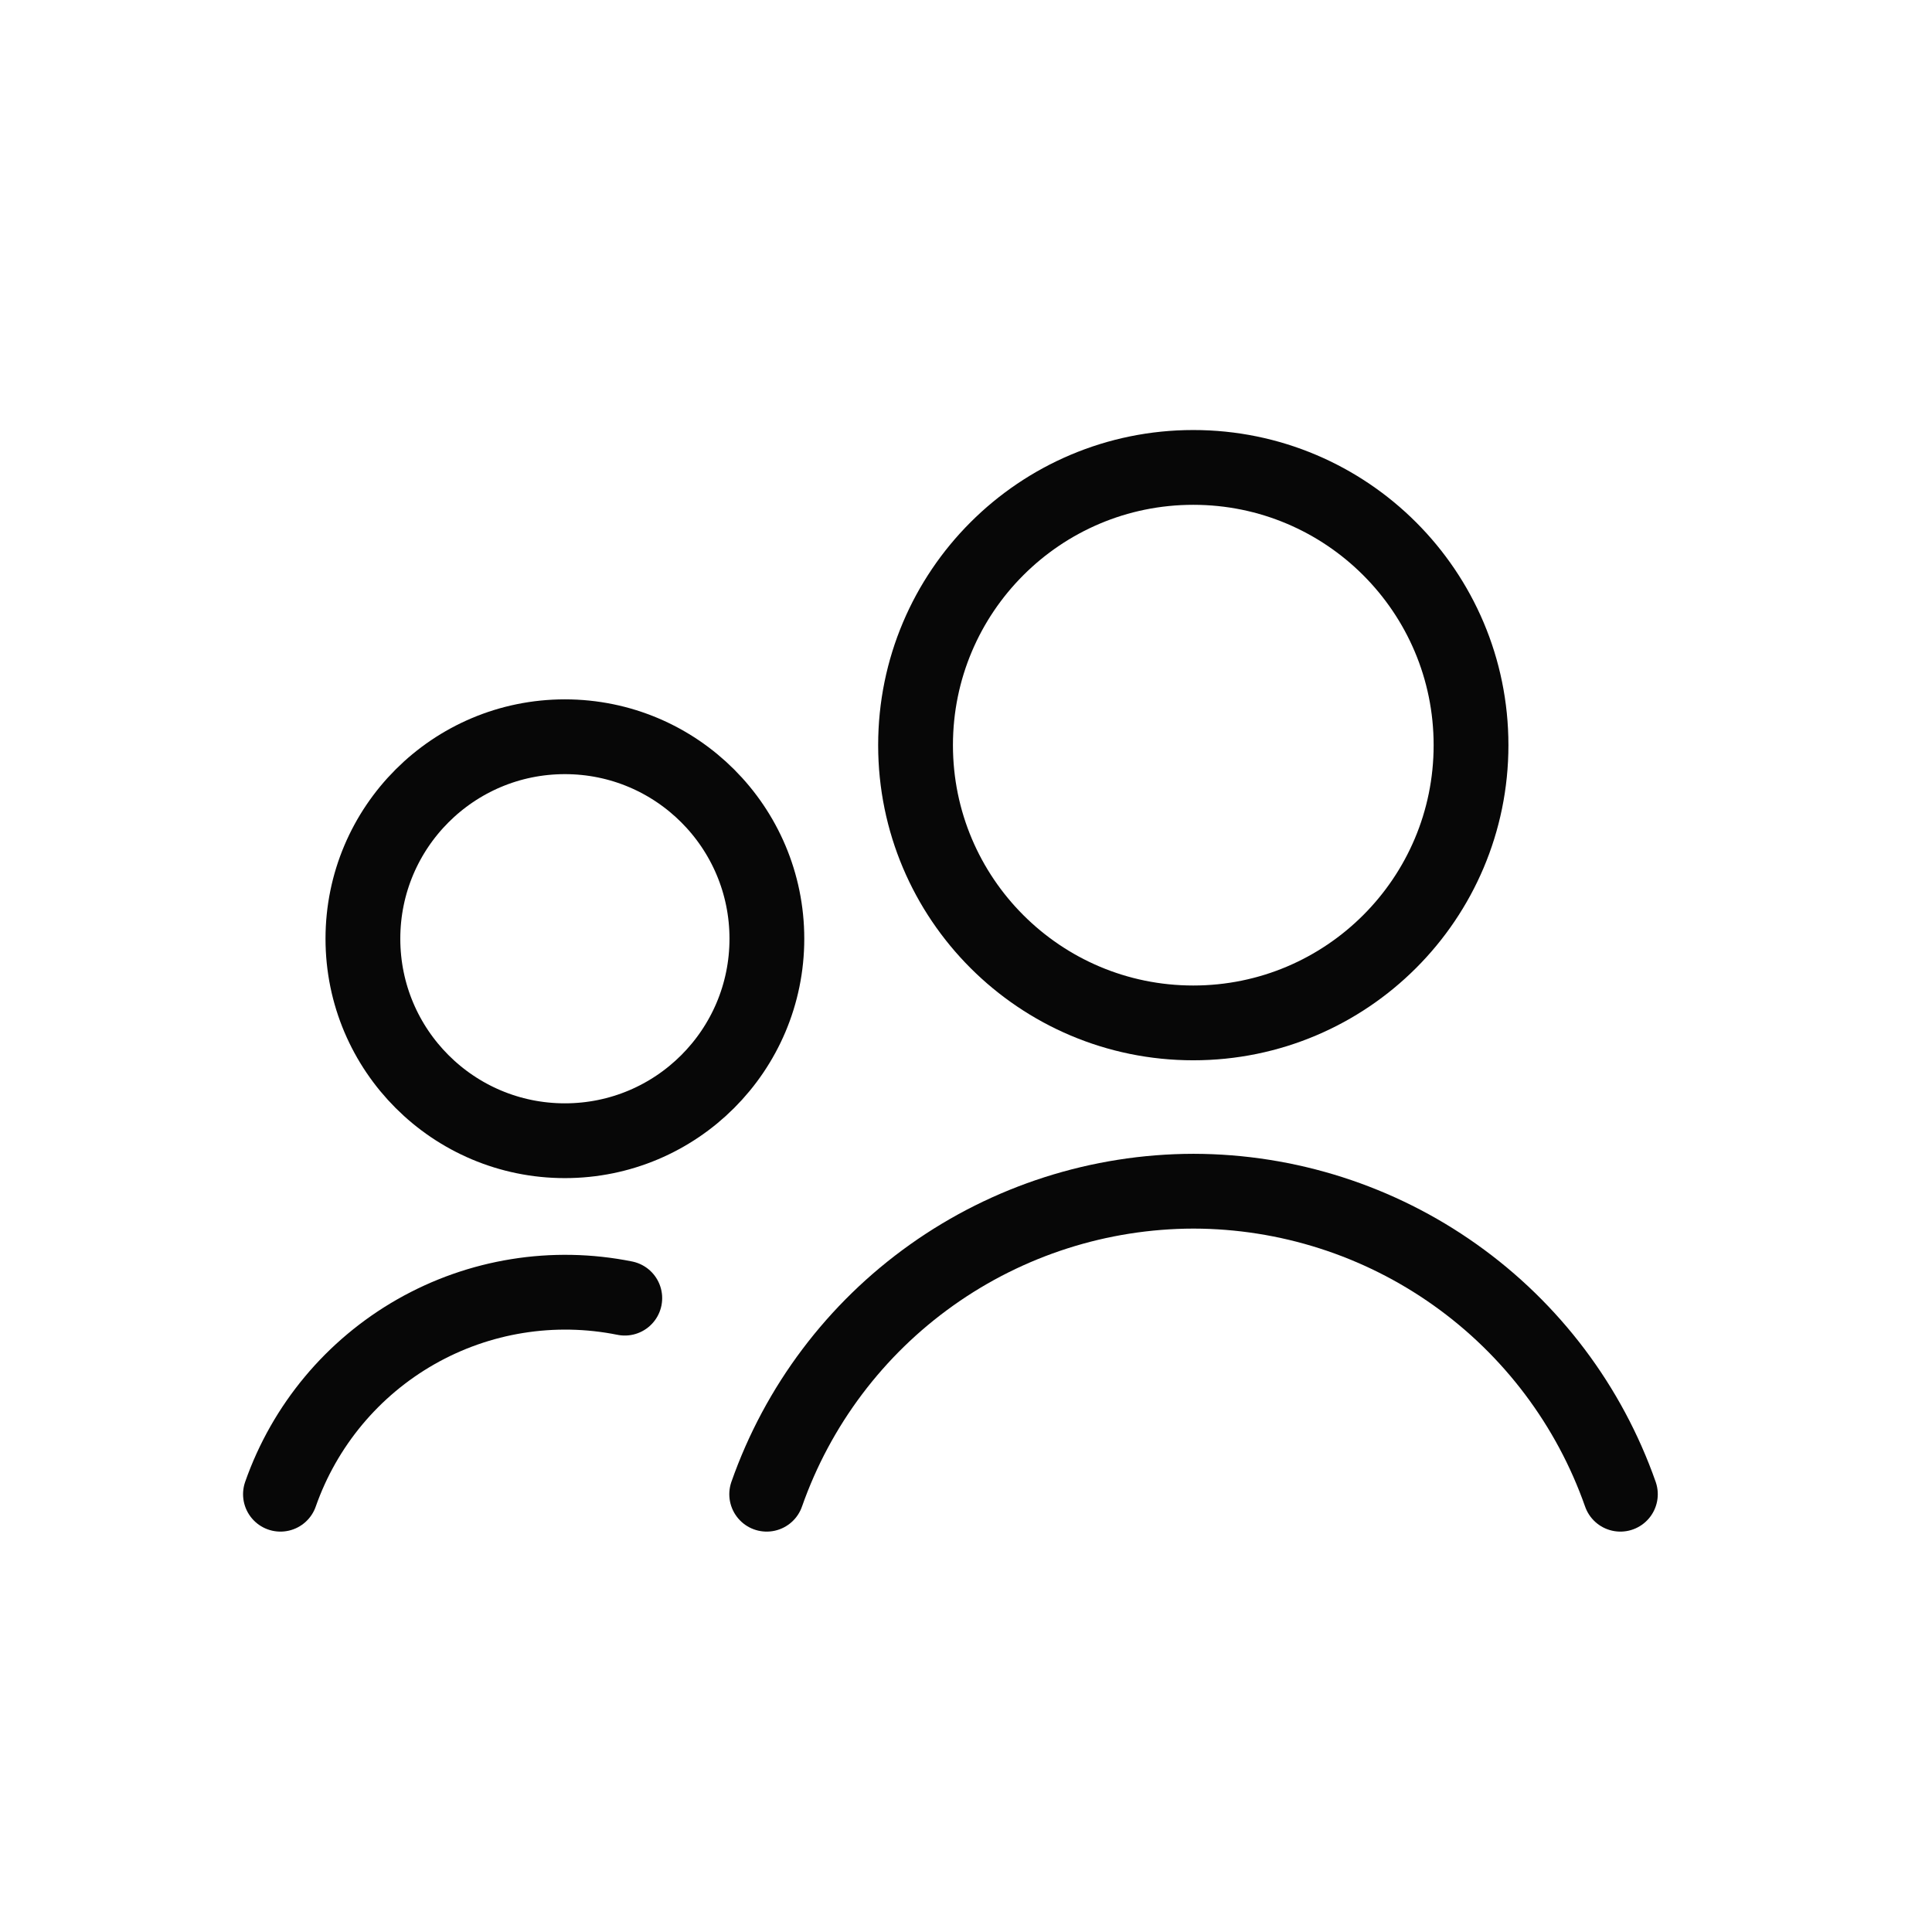
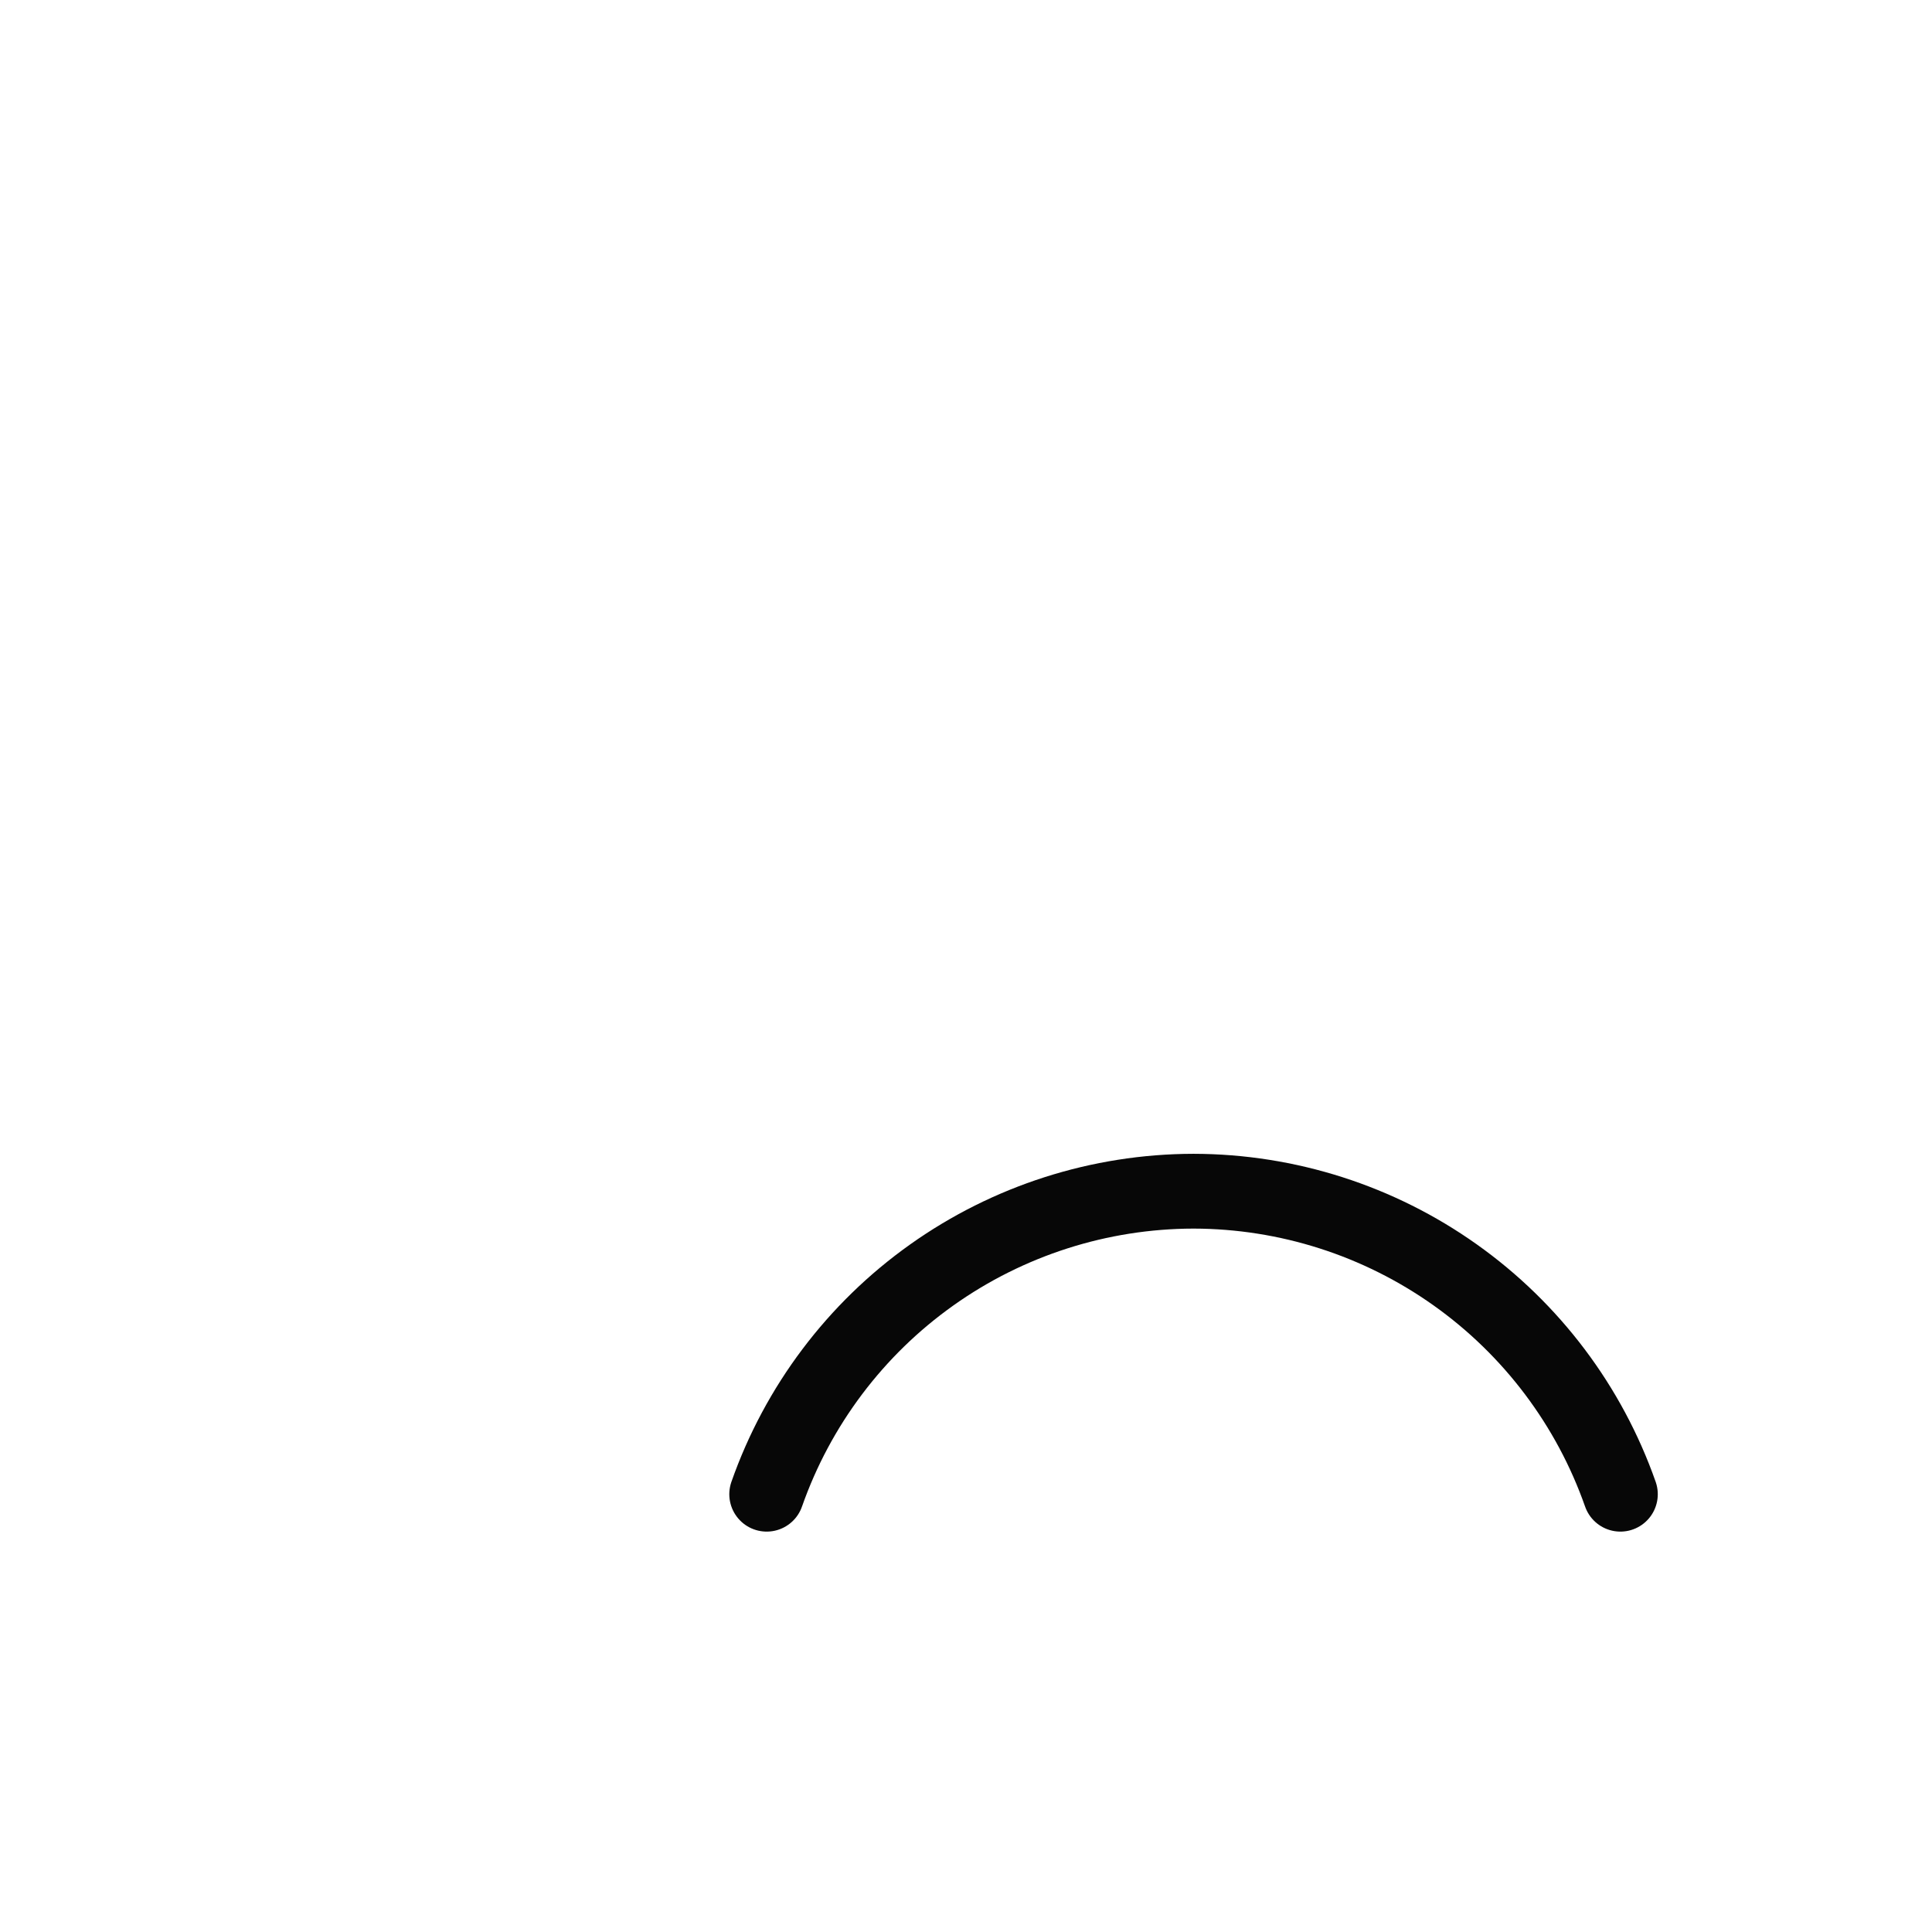
<svg xmlns="http://www.w3.org/2000/svg" width="62" height="62" viewBox="0 0 62 62" fill="none">
  <rect x="0" y="0" width="62" height="62" fill="#808080" stroke="none" />
  <g clip-path="url(#clip0_3006_267125)">
    <rect width="62" height="62" fill="white" />
    <path d="M52 47.951C51.003 45.113 49.151 42.654 46.699 40.913C44.247 39.171 41.315 38.233 38.307 38.227H38.294C35.287 38.233 32.355 39.172 29.903 40.913C27.451 42.654 25.6 45.113 24.604 47.951" fill="white" />
    <path d="M52 47.951C51.003 45.113 49.151 42.654 46.699 40.913C44.247 39.171 41.315 38.233 38.307 38.227H38.294C35.287 38.233 32.355 39.172 29.903 40.913C27.451 42.654 25.6 45.113 24.604 47.951" stroke="#070707" stroke-width="2.4" stroke-linecap="round" stroke-linejoin="round" />
-     <path d="M38.294 32.826C43.216 32.826 47.207 28.835 47.207 23.913C47.207 18.991 43.216 15 38.294 15C33.371 15 29.381 18.991 29.381 23.913C29.381 28.835 33.371 32.826 38.294 32.826Z" fill="white" stroke="#070707" stroke-width="2.4" stroke-linecap="round" stroke-linejoin="round" />
-     <path d="M18.128 36.607C21.708 36.607 24.61 33.705 24.61 30.125C24.61 26.545 21.708 23.643 18.128 23.643C14.548 23.643 11.646 26.545 11.646 30.125C11.646 33.705 14.548 36.607 18.128 36.607Z" fill="white" stroke="#070707" stroke-width="2.4" stroke-linecap="round" stroke-linejoin="round" />
-     <path d="M20.05 41.659C17.759 41.198 15.379 41.581 13.348 42.737C11.317 43.894 9.773 45.746 9 47.951" fill="white" />
-     <path d="M20.05 41.659C17.759 41.198 15.379 41.581 13.348 42.737C11.317 43.894 9.773 45.746 9 47.951" stroke="#070707" stroke-width="2.4" stroke-linecap="round" stroke-linejoin="round" />
  </g>
  <defs>
    <clipPath id="clip0_3006_267125">
      <rect width="62" height="62" fill="white" />
    </clipPath>
  </defs>
</svg>